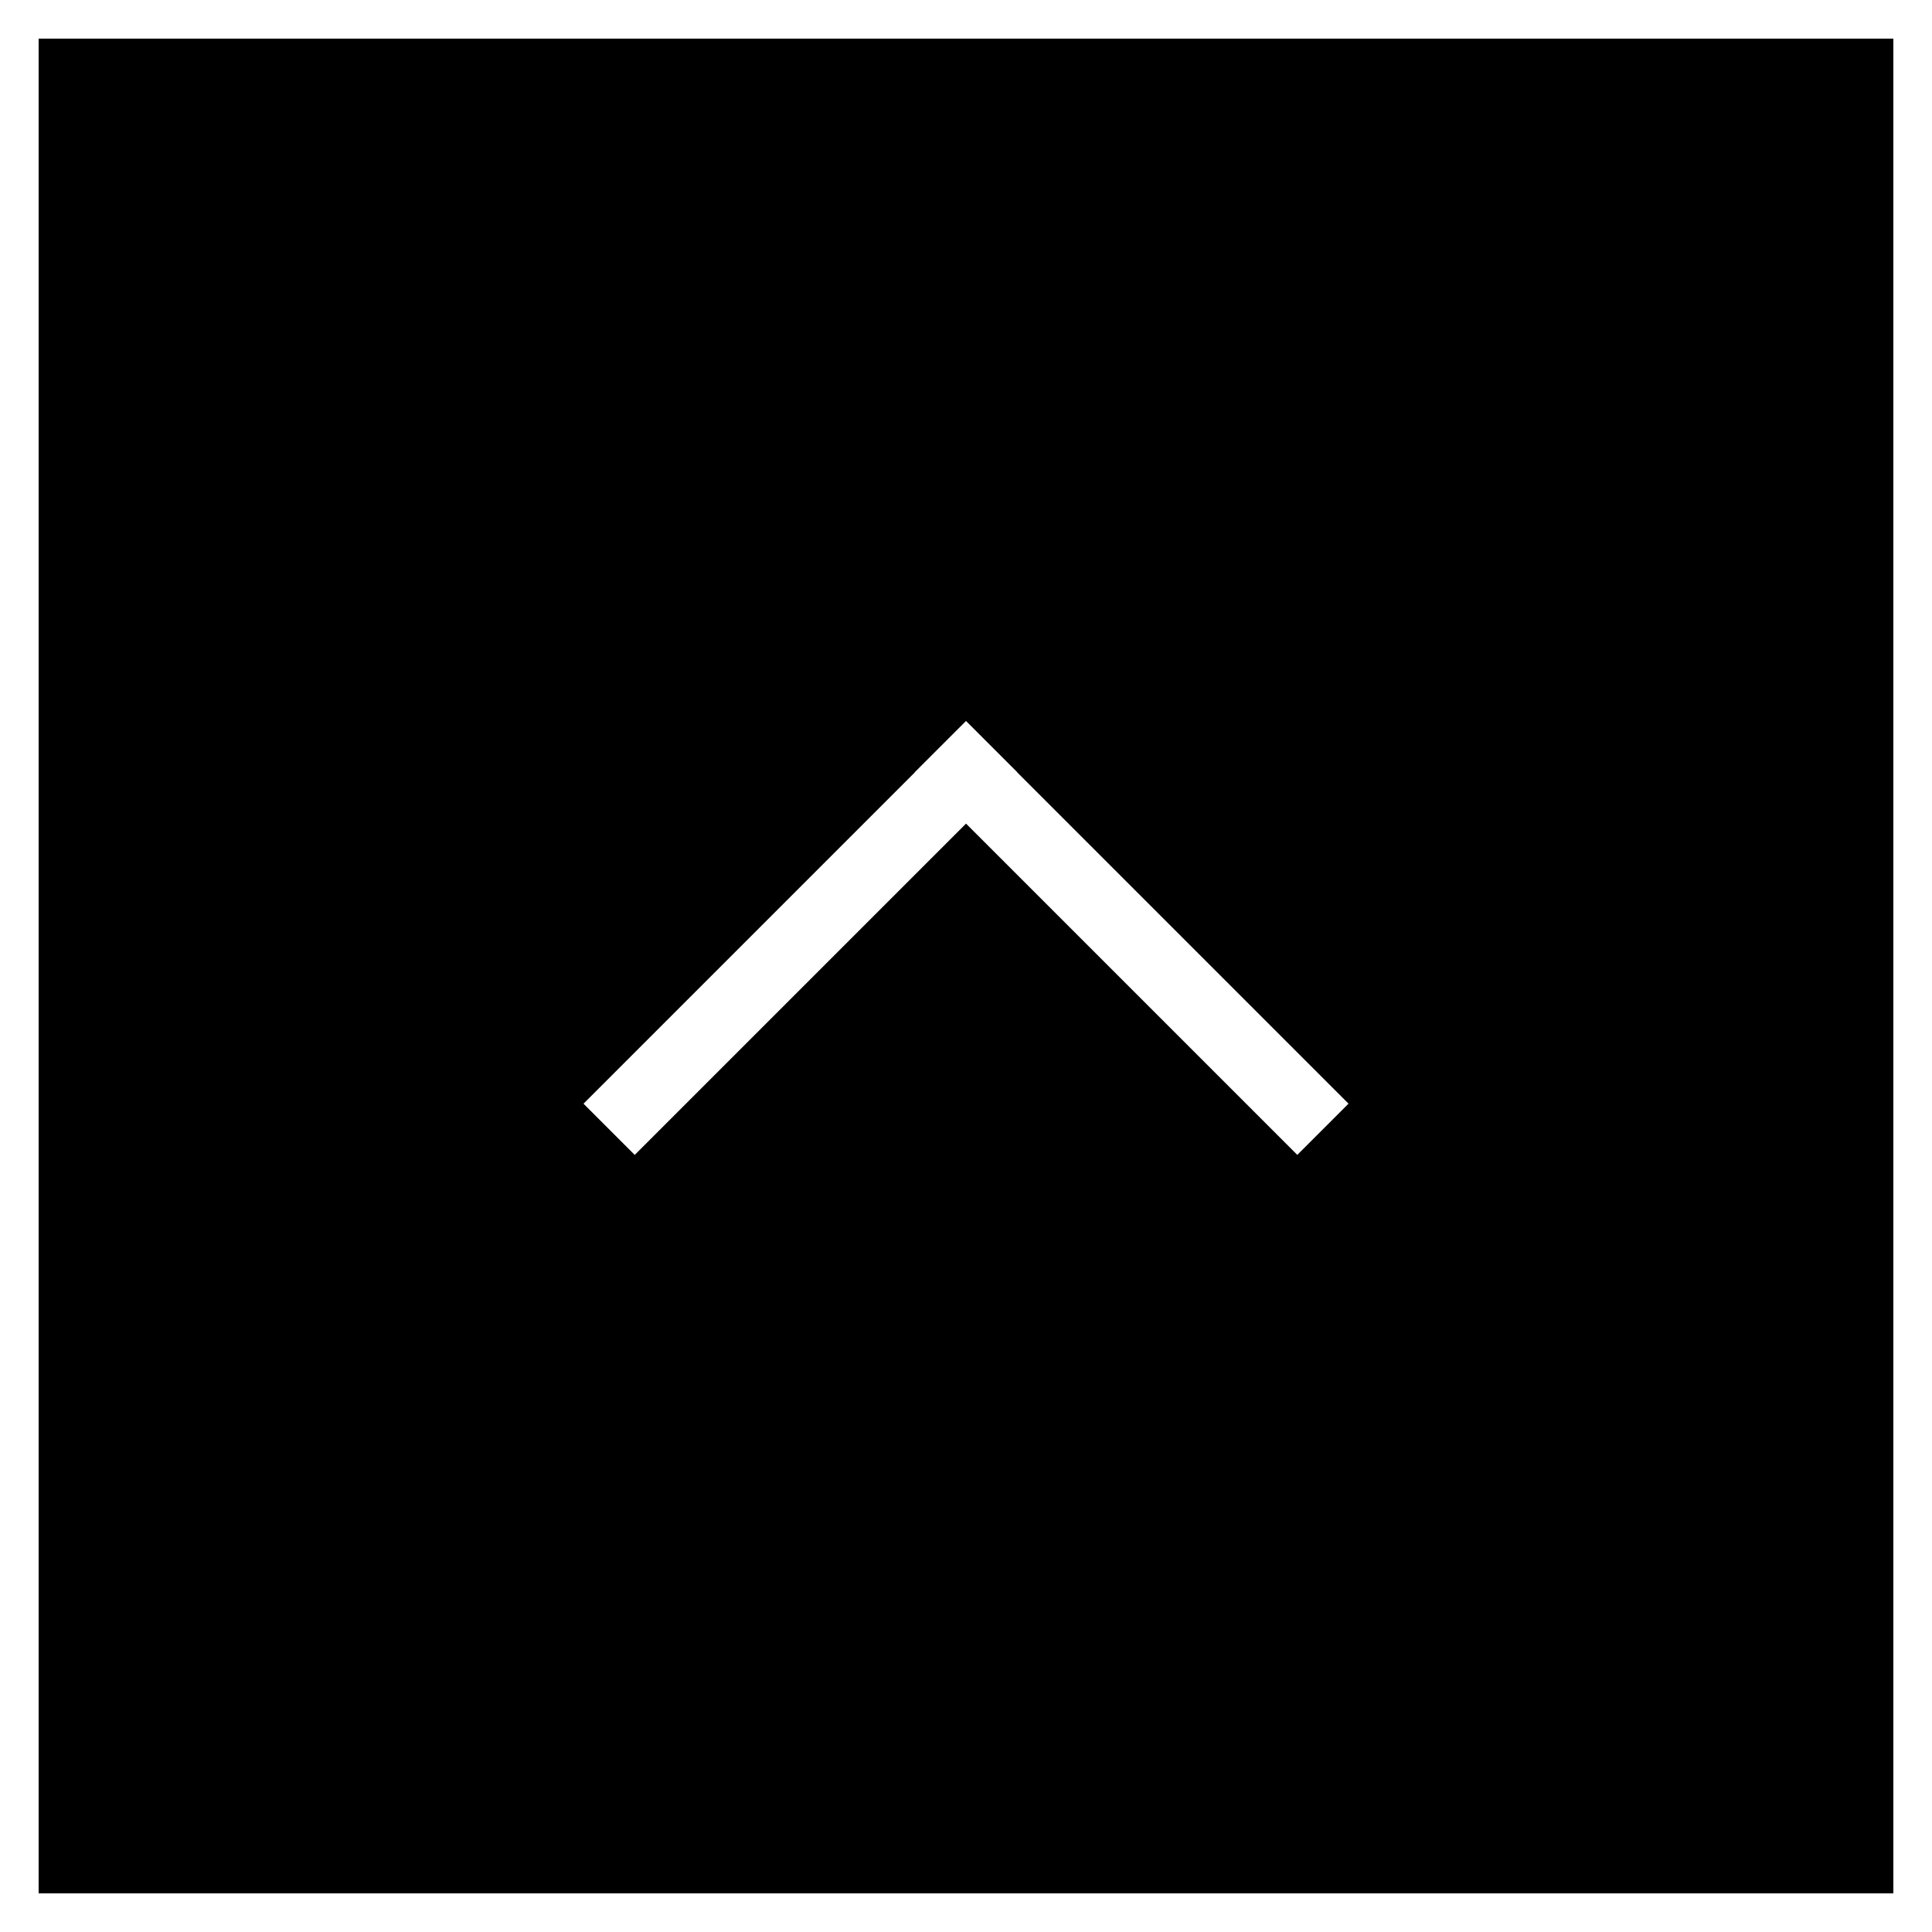
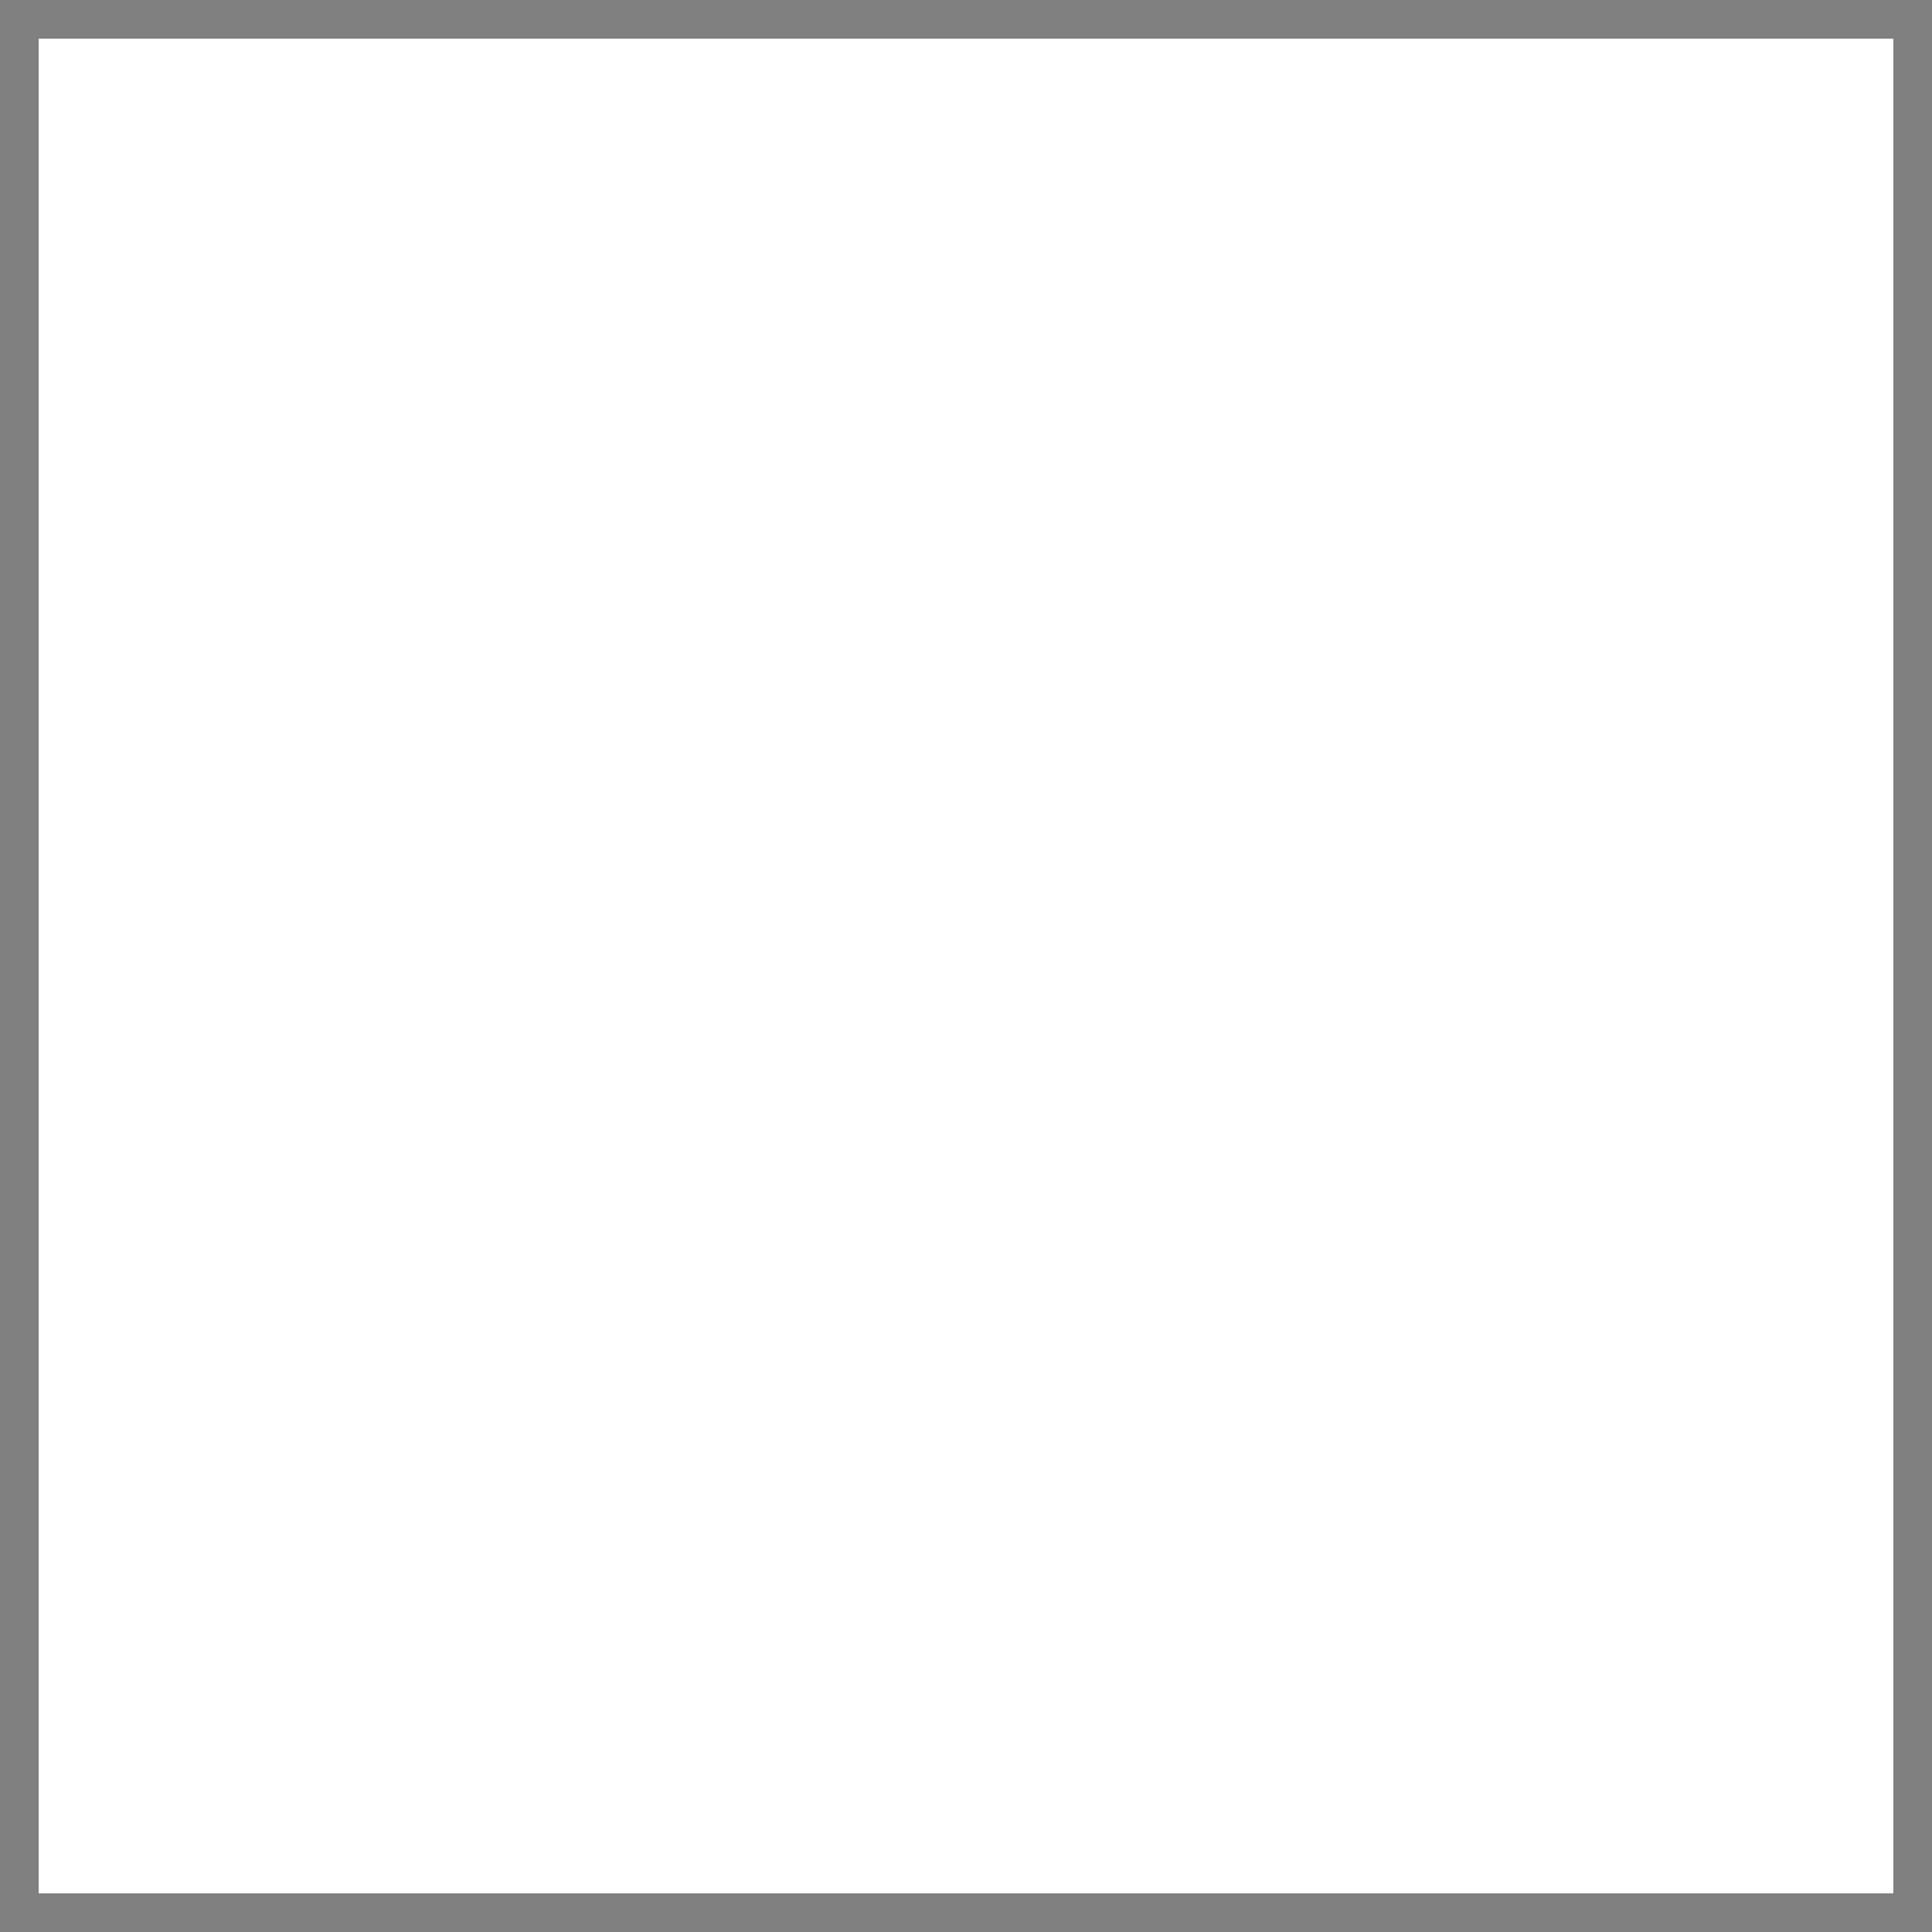
<svg xmlns="http://www.w3.org/2000/svg" id="_レイヤー_1" data-name="レイヤー_1" version="1.1" viewBox="0 0 200 200">
  <rect x="0" y="0" width="200" height="200" fill="#808080" stroke="none" />
  <defs>
    <style>
      .st0 {
        fill: #fff;
      }
    </style>
  </defs>
  <g>
-     <rect x="2" y="2" width="196" height="196" />
-     <path class="st0" d="M196,4v192H4V4h192M200,0H0v200h200V0h0Z" />
+     <path class="st0" d="M196,4v192H4V4h192M200,0v200h200V0h0Z" />
  </g>
  <g>
    <rect class="st0" x="54.85" y="93.35" width="56" height="7.5" transform="translate(-44.39 87.03) rotate(-45)" />
    <rect class="st0" x="113.4" y="69.1" width="7.5" height="56" transform="translate(-34.35 111.28) rotate(-45)" />
  </g>
</svg>